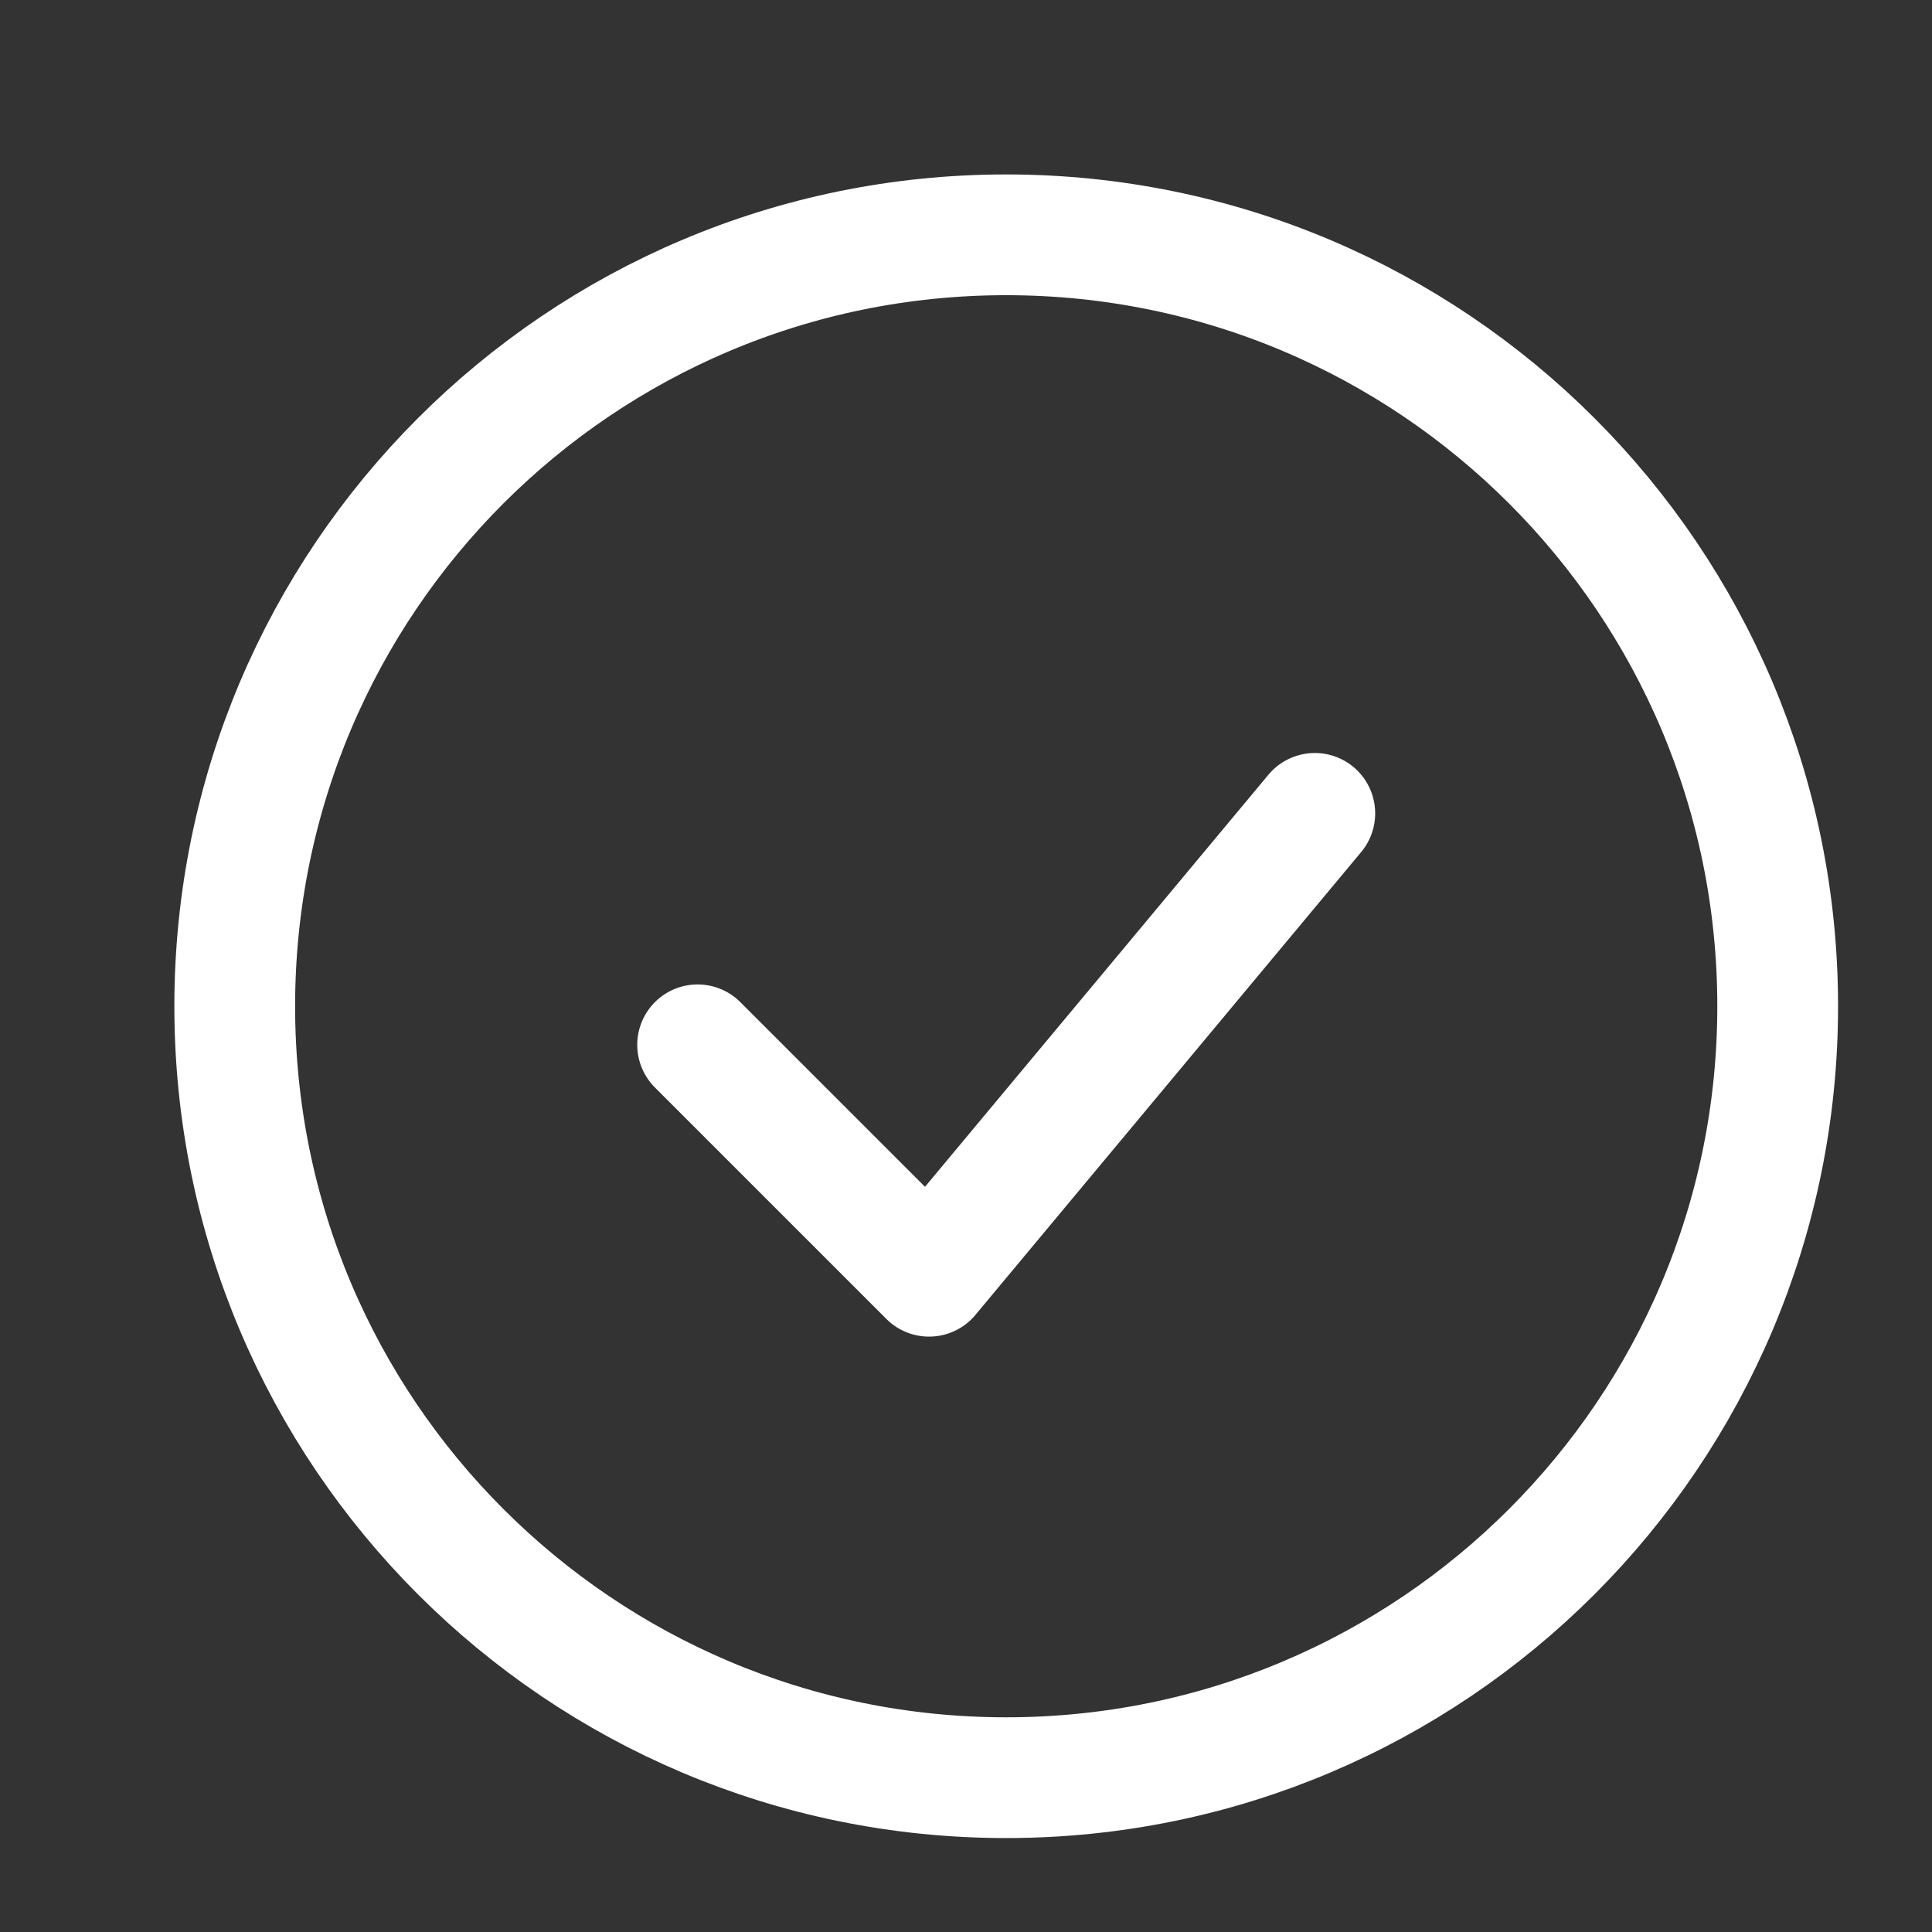
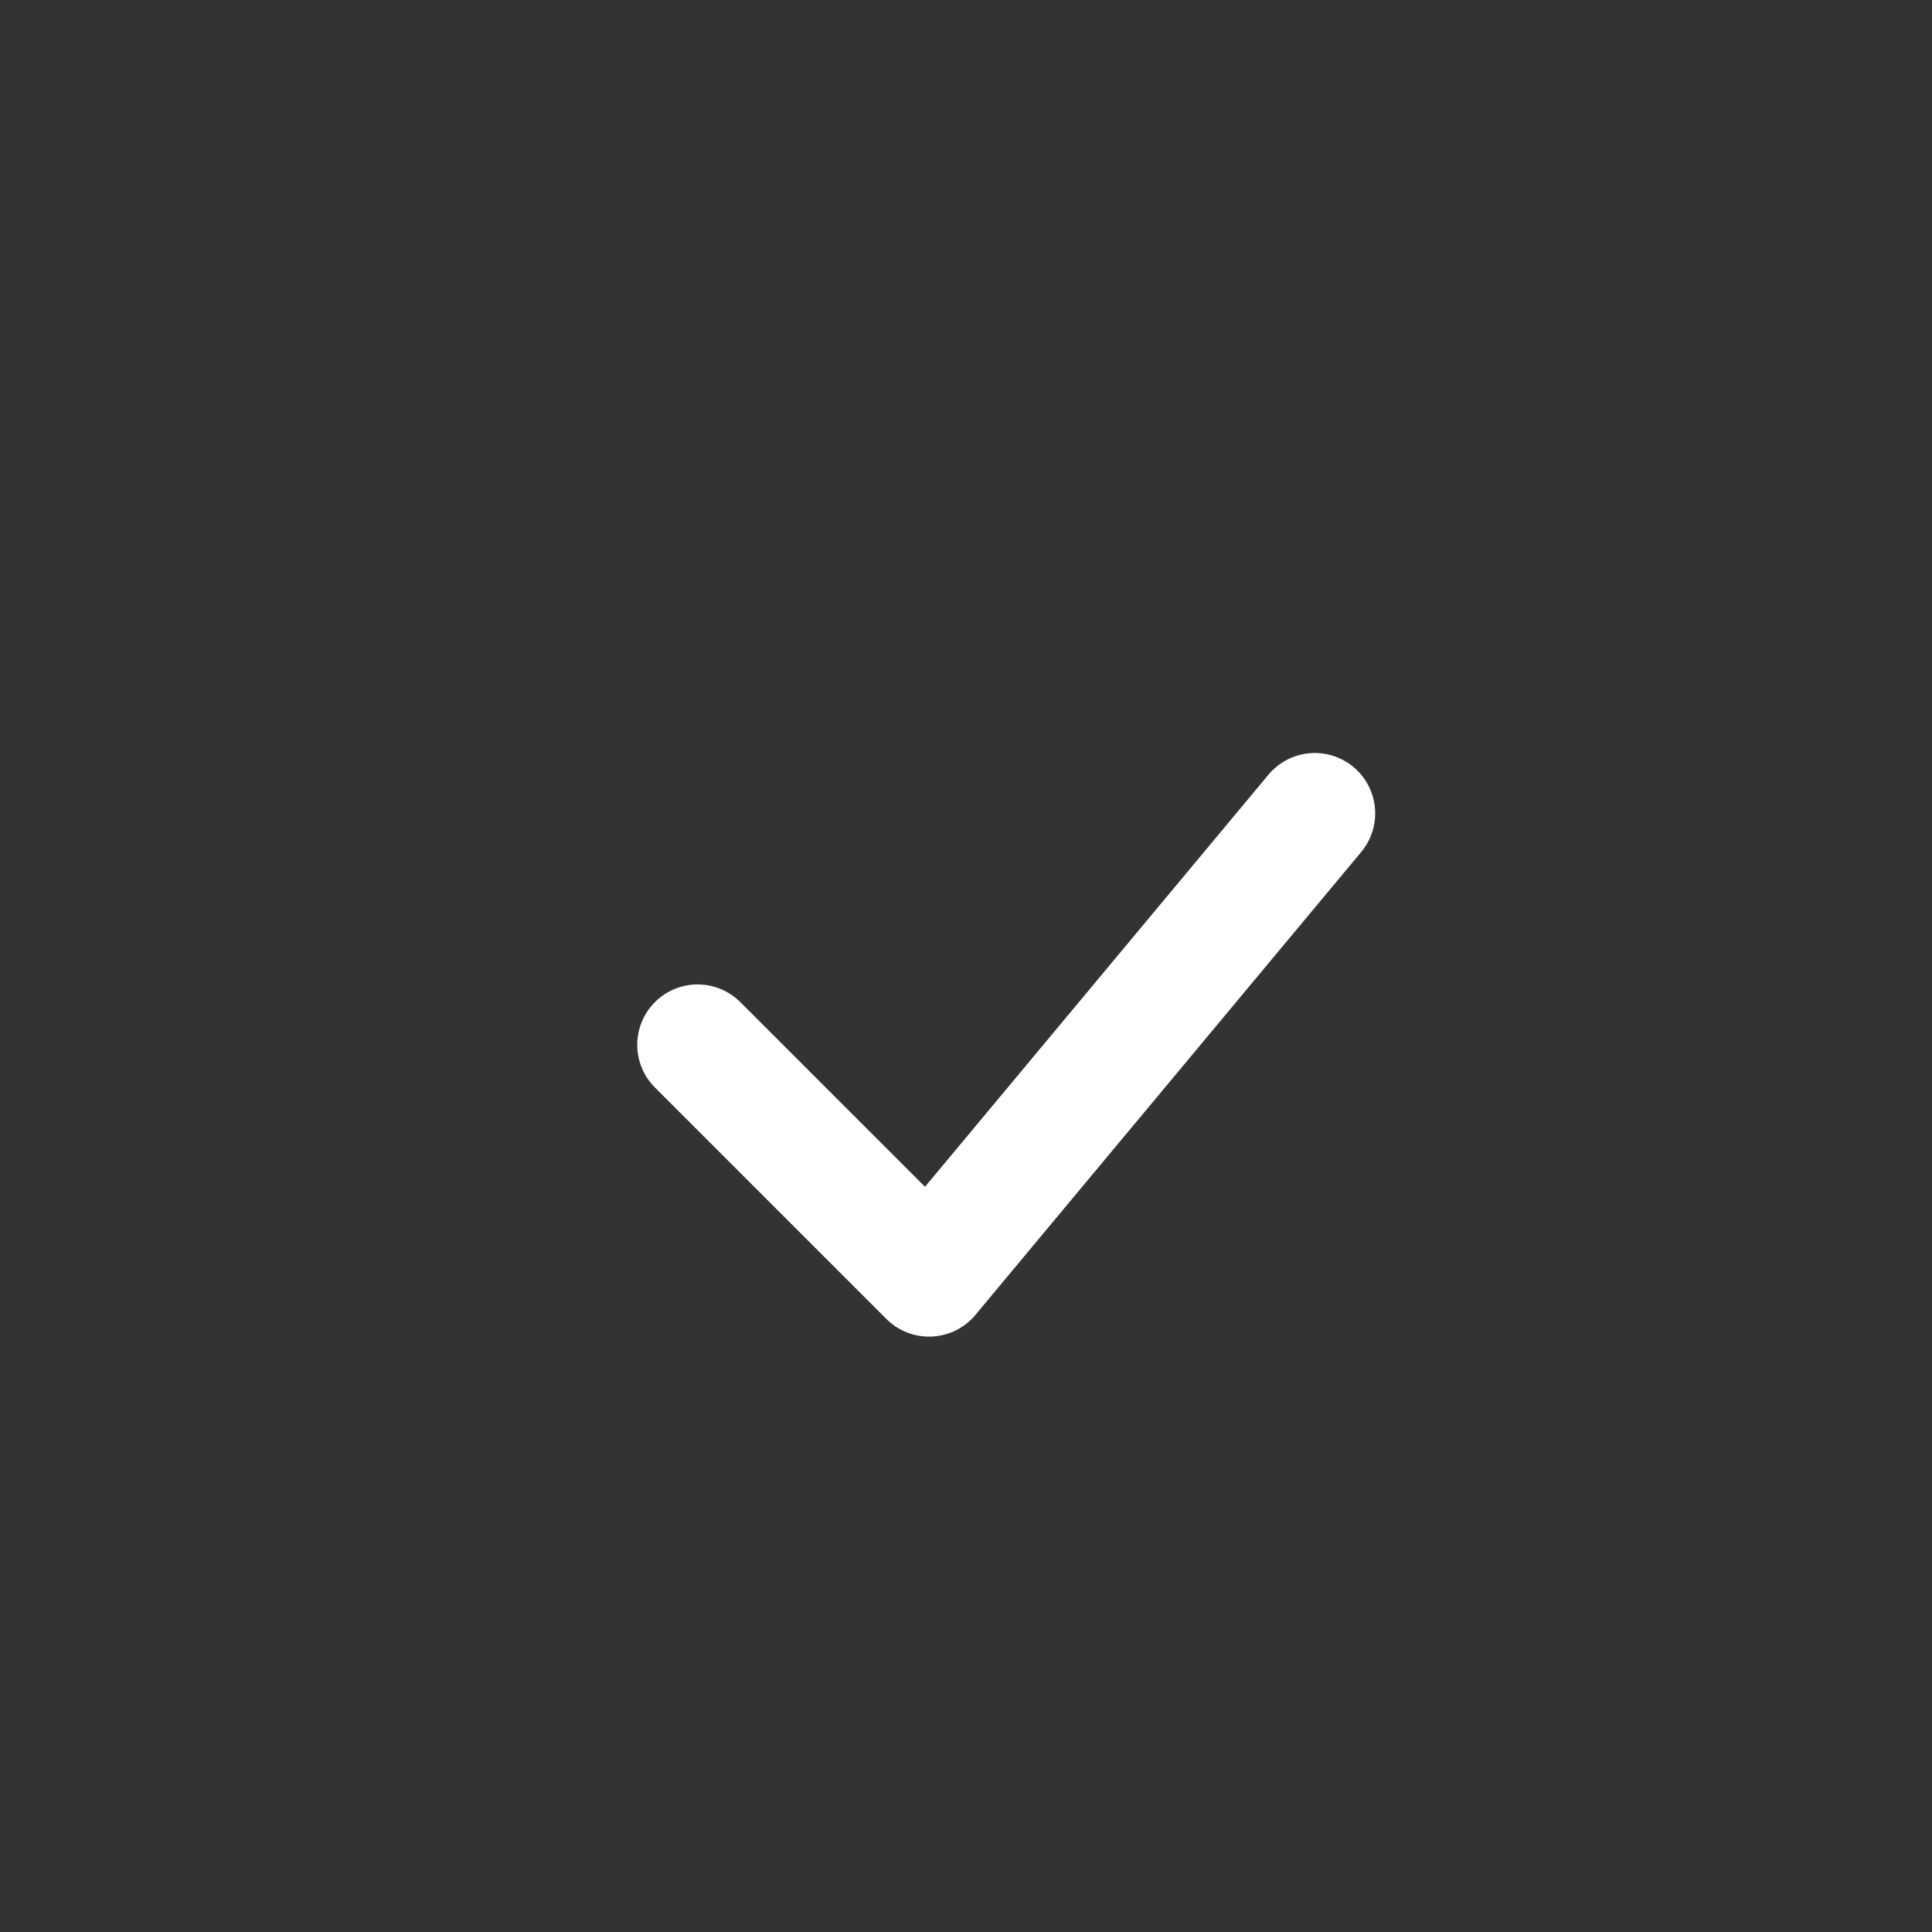
<svg xmlns="http://www.w3.org/2000/svg" width="24" height="24" viewBox="0 0 24 24" fill="none">
  <rect x="0" y="0" width="24" height="24" fill="#333333" stroke="none" />
  <path d="M8.666 12.979L11.541 15.854L16.333 10.104" stroke="white" stroke-width="1.5" stroke-linecap="round" stroke-linejoin="round" />
-   <path d="M12.499 22.083C17.792 22.083 22.083 17.793 22.083 12.5C22.083 7.207 17.792 2.917 12.499 2.917C7.207 2.917 2.916 7.207 2.916 12.5C2.916 17.793 7.207 22.083 12.499 22.083Z" stroke="white" stroke-width="1.5" />
</svg>